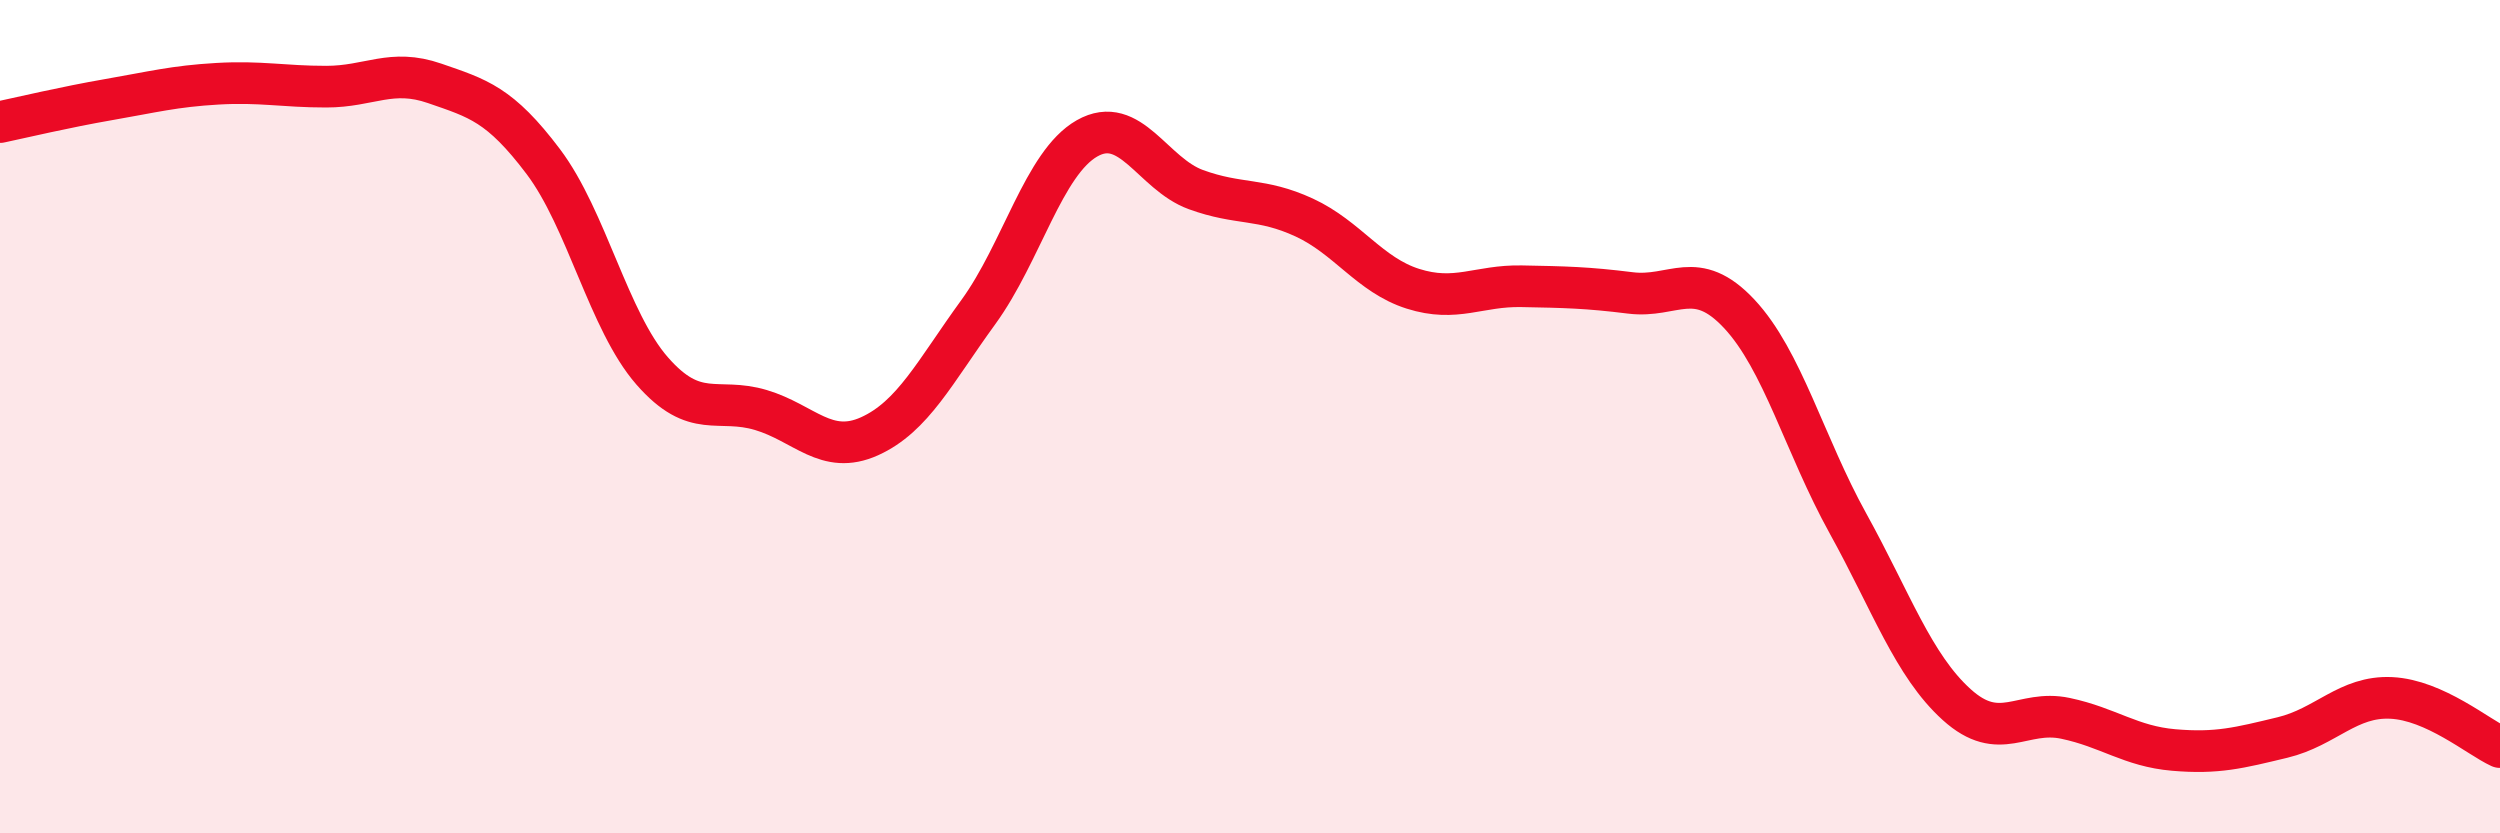
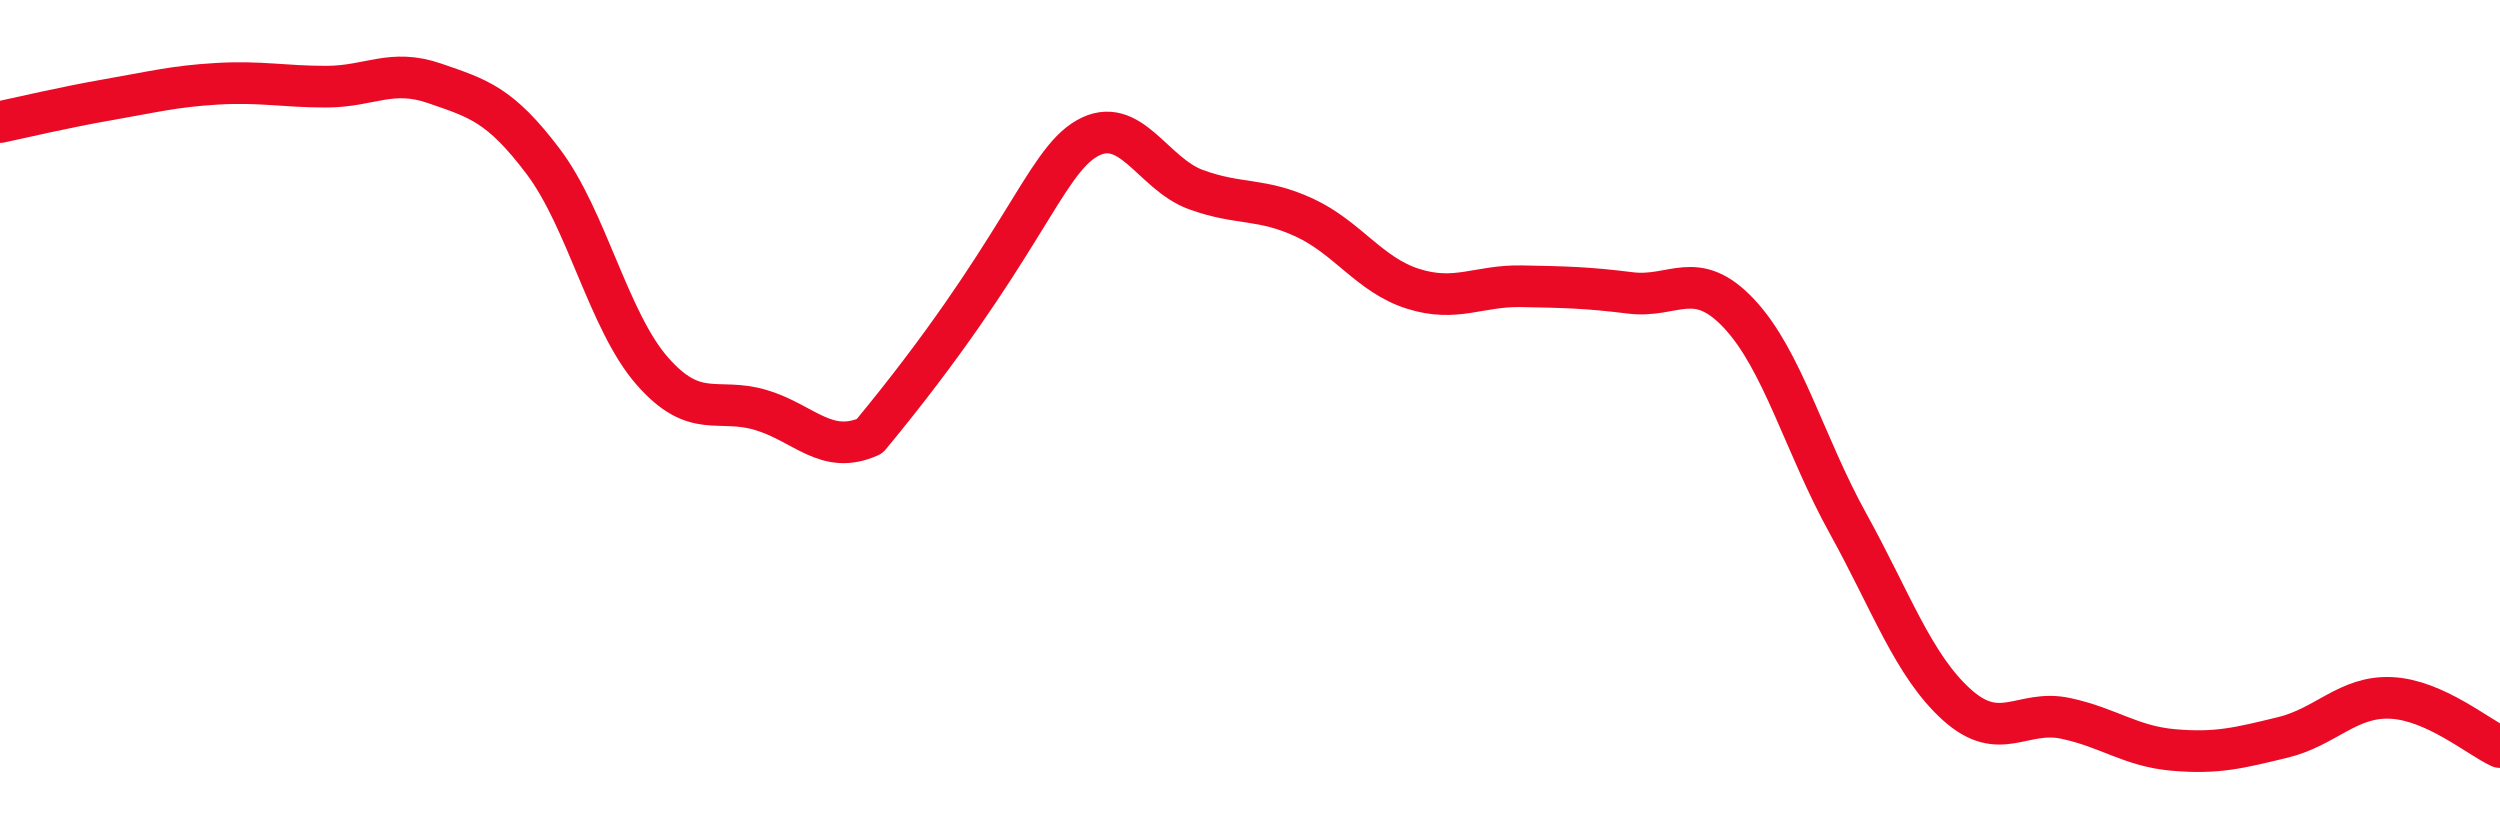
<svg xmlns="http://www.w3.org/2000/svg" width="60" height="20" viewBox="0 0 60 20">
-   <path d="M 0,2.93 C 0.52,2.82 1.57,2.57 2.61,2.39 C 3.65,2.21 4.18,2.07 5.22,2.01 C 6.26,1.95 6.79,2.08 7.83,2.08 C 8.87,2.08 9.39,1.64 10.43,2 C 11.47,2.36 12,2.5 13.04,3.88 C 14.08,5.26 14.61,7.71 15.65,8.9 C 16.69,10.09 17.22,9.53 18.26,9.84 C 19.3,10.15 19.83,10.94 20.87,10.47 C 21.91,10 22.44,8.92 23.48,7.49 C 24.52,6.06 25.05,3.91 26.09,3.32 C 27.13,2.73 27.66,4.17 28.7,4.55 C 29.74,4.93 30.26,4.74 31.3,5.22 C 32.34,5.7 32.87,6.6 33.91,6.93 C 34.95,7.26 35.48,6.85 36.52,6.87 C 37.56,6.89 38.09,6.9 39.13,7.03 C 40.17,7.16 40.7,6.42 41.74,7.53 C 42.78,8.64 43.31,10.68 44.35,12.56 C 45.39,14.44 45.92,15.97 46.96,16.91 C 48,17.85 48.53,17.02 49.57,17.24 C 50.61,17.46 51.13,17.91 52.17,18 C 53.21,18.09 53.74,17.95 54.78,17.7 C 55.82,17.45 56.35,16.7 57.39,16.75 C 58.43,16.8 59.48,17.69 60,17.93L60 20L0 20Z" fill="#EB0A25" opacity="0.1" stroke-linecap="round" stroke-linejoin="round" />
-   <path d="M 0,2.93 C 0.52,2.82 1.57,2.57 2.61,2.39 C 3.65,2.21 4.18,2.07 5.22,2.01 C 6.26,1.95 6.79,2.08 7.83,2.08 C 8.87,2.08 9.39,1.64 10.43,2 C 11.47,2.36 12,2.5 13.04,3.88 C 14.08,5.26 14.61,7.71 15.65,8.9 C 16.69,10.09 17.22,9.53 18.26,9.84 C 19.3,10.15 19.83,10.94 20.87,10.47 C 21.91,10 22.44,8.92 23.48,7.49 C 24.52,6.06 25.05,3.91 26.09,3.32 C 27.13,2.73 27.66,4.17 28.7,4.55 C 29.74,4.93 30.26,4.74 31.3,5.22 C 32.34,5.7 32.87,6.6 33.91,6.93 C 34.95,7.26 35.48,6.85 36.52,6.87 C 37.56,6.89 38.09,6.9 39.13,7.03 C 40.17,7.16 40.7,6.42 41.74,7.53 C 42.78,8.64 43.31,10.68 44.35,12.56 C 45.39,14.44 45.92,15.97 46.96,16.91 C 48,17.85 48.53,17.02 49.57,17.24 C 50.61,17.46 51.13,17.91 52.17,18 C 53.21,18.09 53.74,17.95 54.78,17.7 C 55.82,17.45 56.35,16.7 57.39,16.75 C 58.43,16.8 59.48,17.69 60,17.93" stroke="#EB0A25" stroke-width="1" fill="none" stroke-linecap="round" stroke-linejoin="round" />
+   <path d="M 0,2.93 C 0.52,2.82 1.57,2.57 2.61,2.39 C 3.65,2.21 4.18,2.07 5.22,2.01 C 6.26,1.95 6.79,2.08 7.83,2.08 C 8.87,2.08 9.39,1.64 10.43,2 C 11.47,2.36 12,2.5 13.04,3.88 C 14.08,5.26 14.61,7.71 15.65,8.9 C 16.69,10.09 17.22,9.53 18.26,9.84 C 19.3,10.15 19.83,10.94 20.87,10.47 C 24.52,6.06 25.05,3.91 26.09,3.32 C 27.13,2.73 27.66,4.17 28.7,4.55 C 29.74,4.93 30.26,4.74 31.3,5.22 C 32.34,5.7 32.87,6.6 33.91,6.93 C 34.95,7.26 35.48,6.85 36.52,6.87 C 37.56,6.89 38.09,6.9 39.13,7.03 C 40.17,7.16 40.7,6.42 41.74,7.53 C 42.78,8.64 43.31,10.68 44.35,12.56 C 45.39,14.44 45.92,15.97 46.96,16.91 C 48,17.85 48.53,17.02 49.57,17.24 C 50.61,17.46 51.13,17.91 52.17,18 C 53.21,18.09 53.74,17.95 54.78,17.7 C 55.82,17.45 56.35,16.7 57.39,16.75 C 58.43,16.8 59.48,17.69 60,17.93" stroke="#EB0A25" stroke-width="1" fill="none" stroke-linecap="round" stroke-linejoin="round" />
</svg>